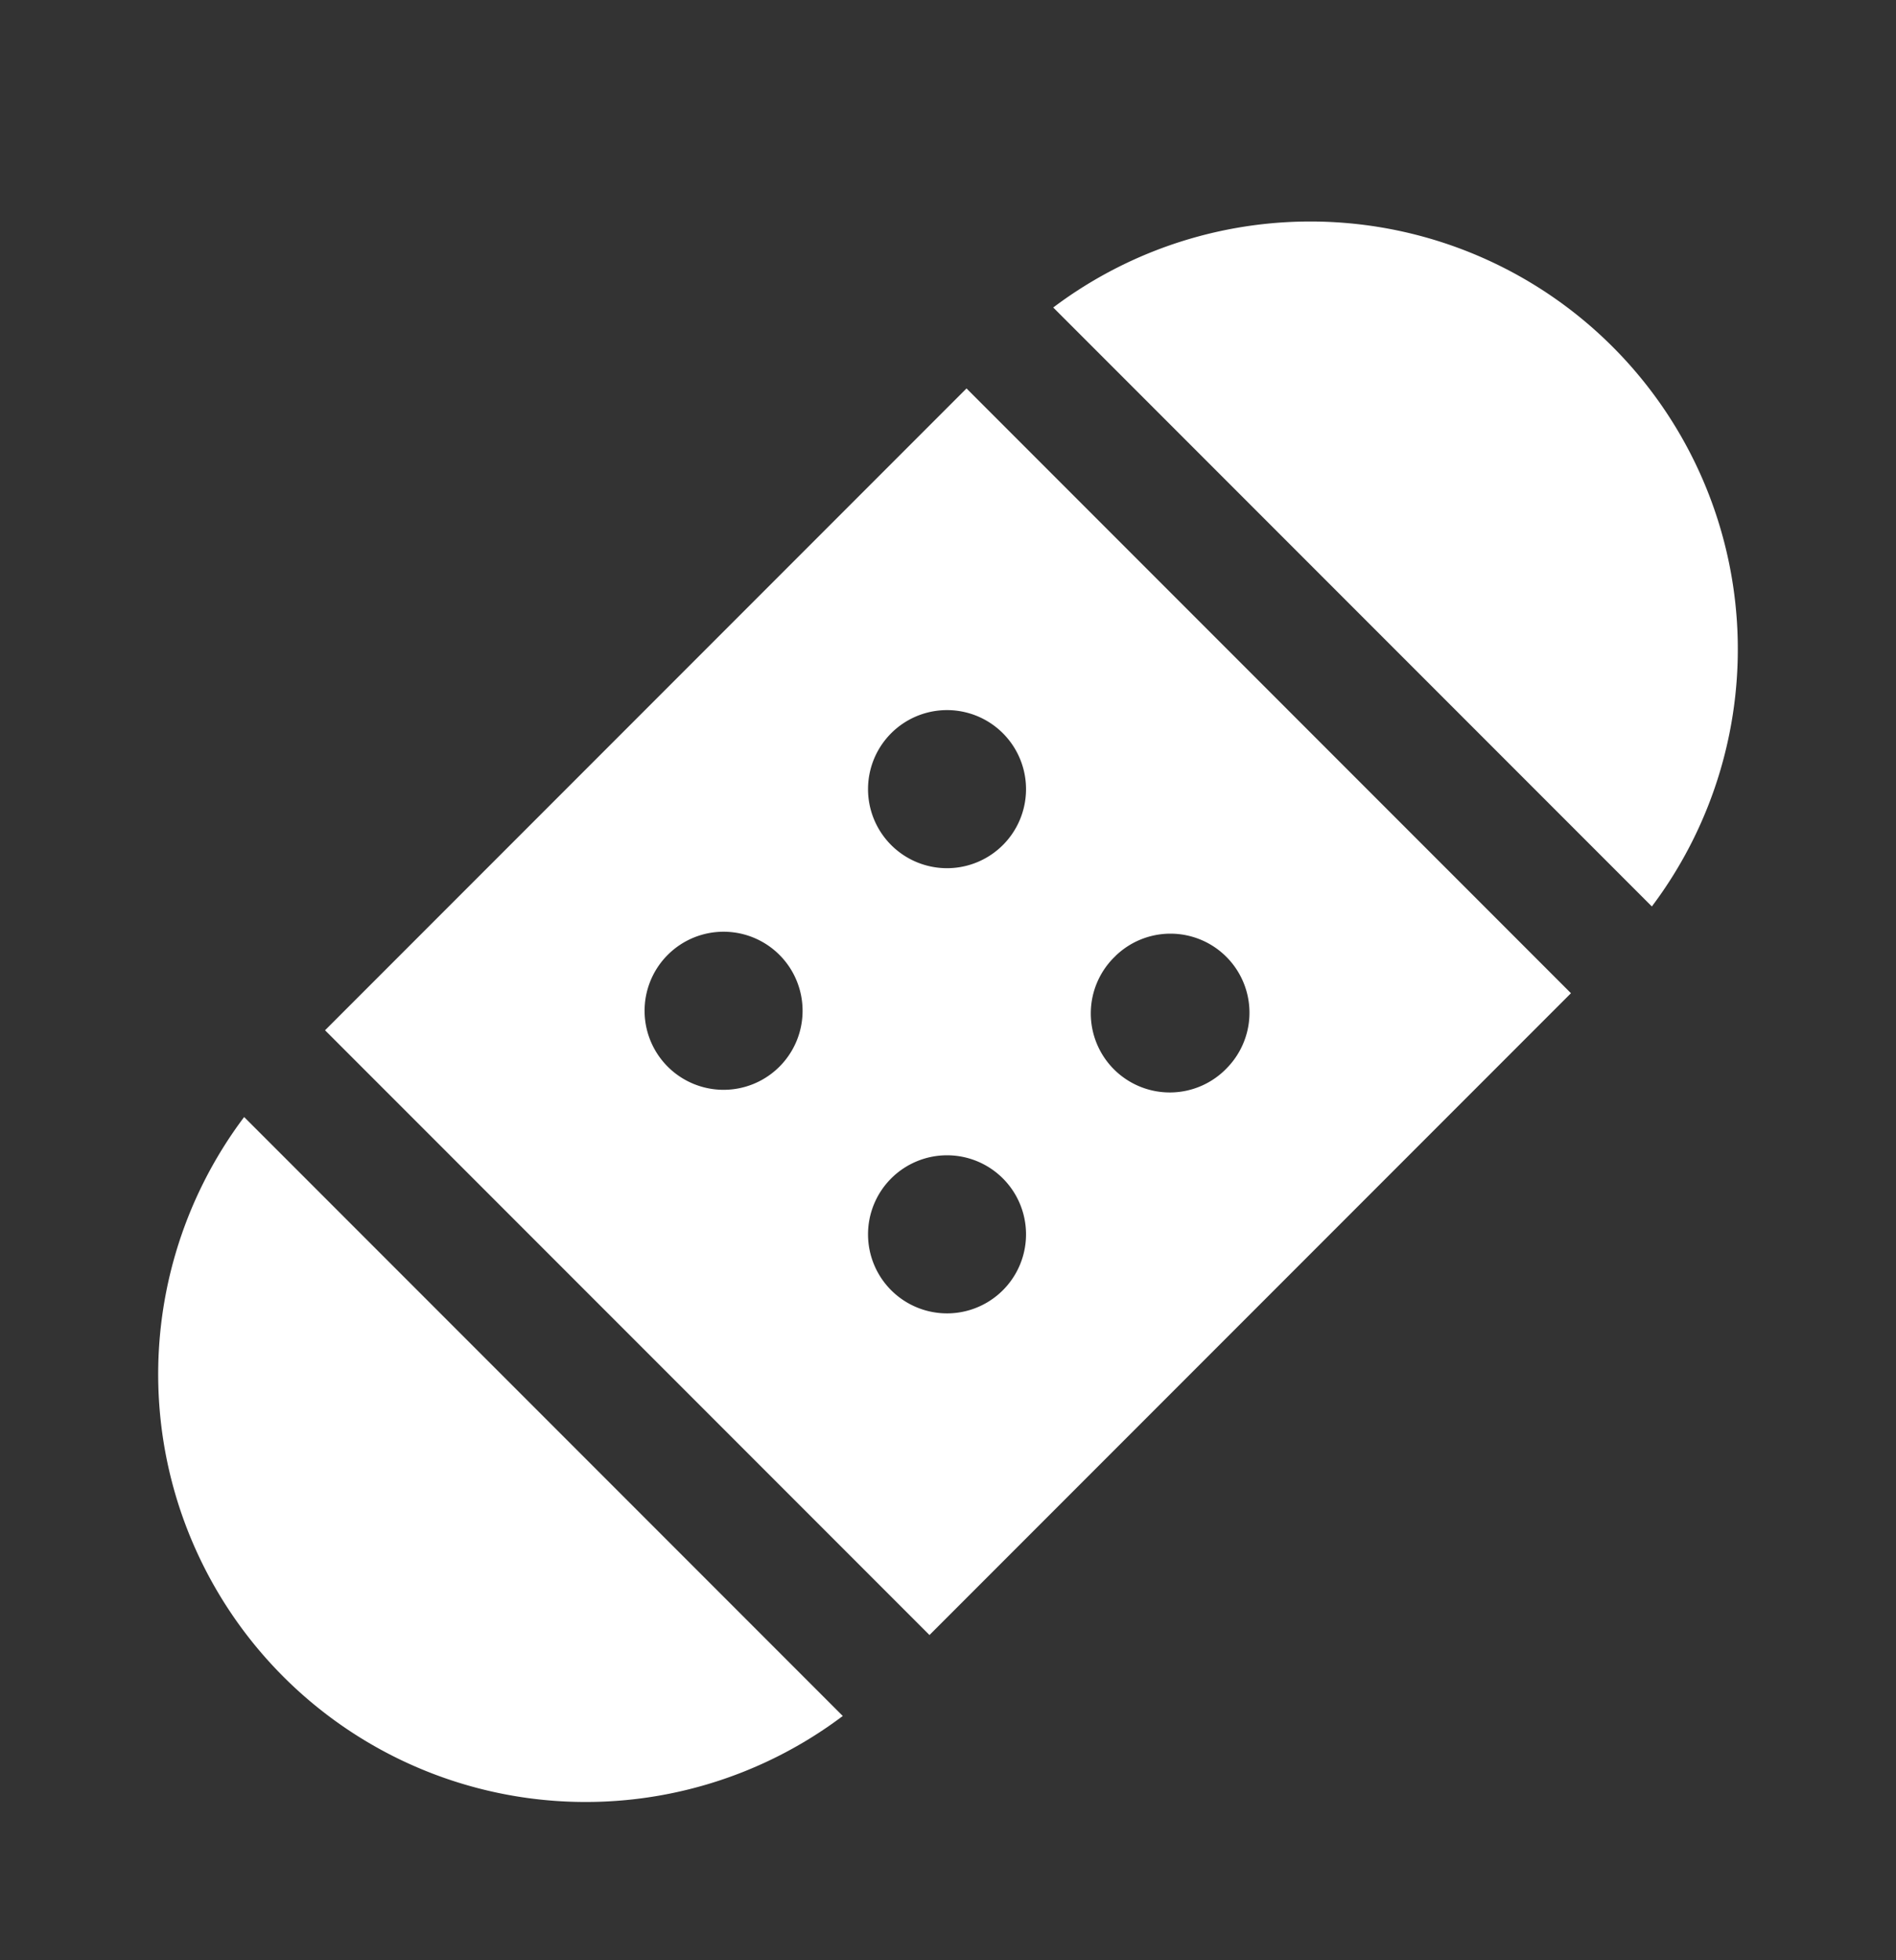
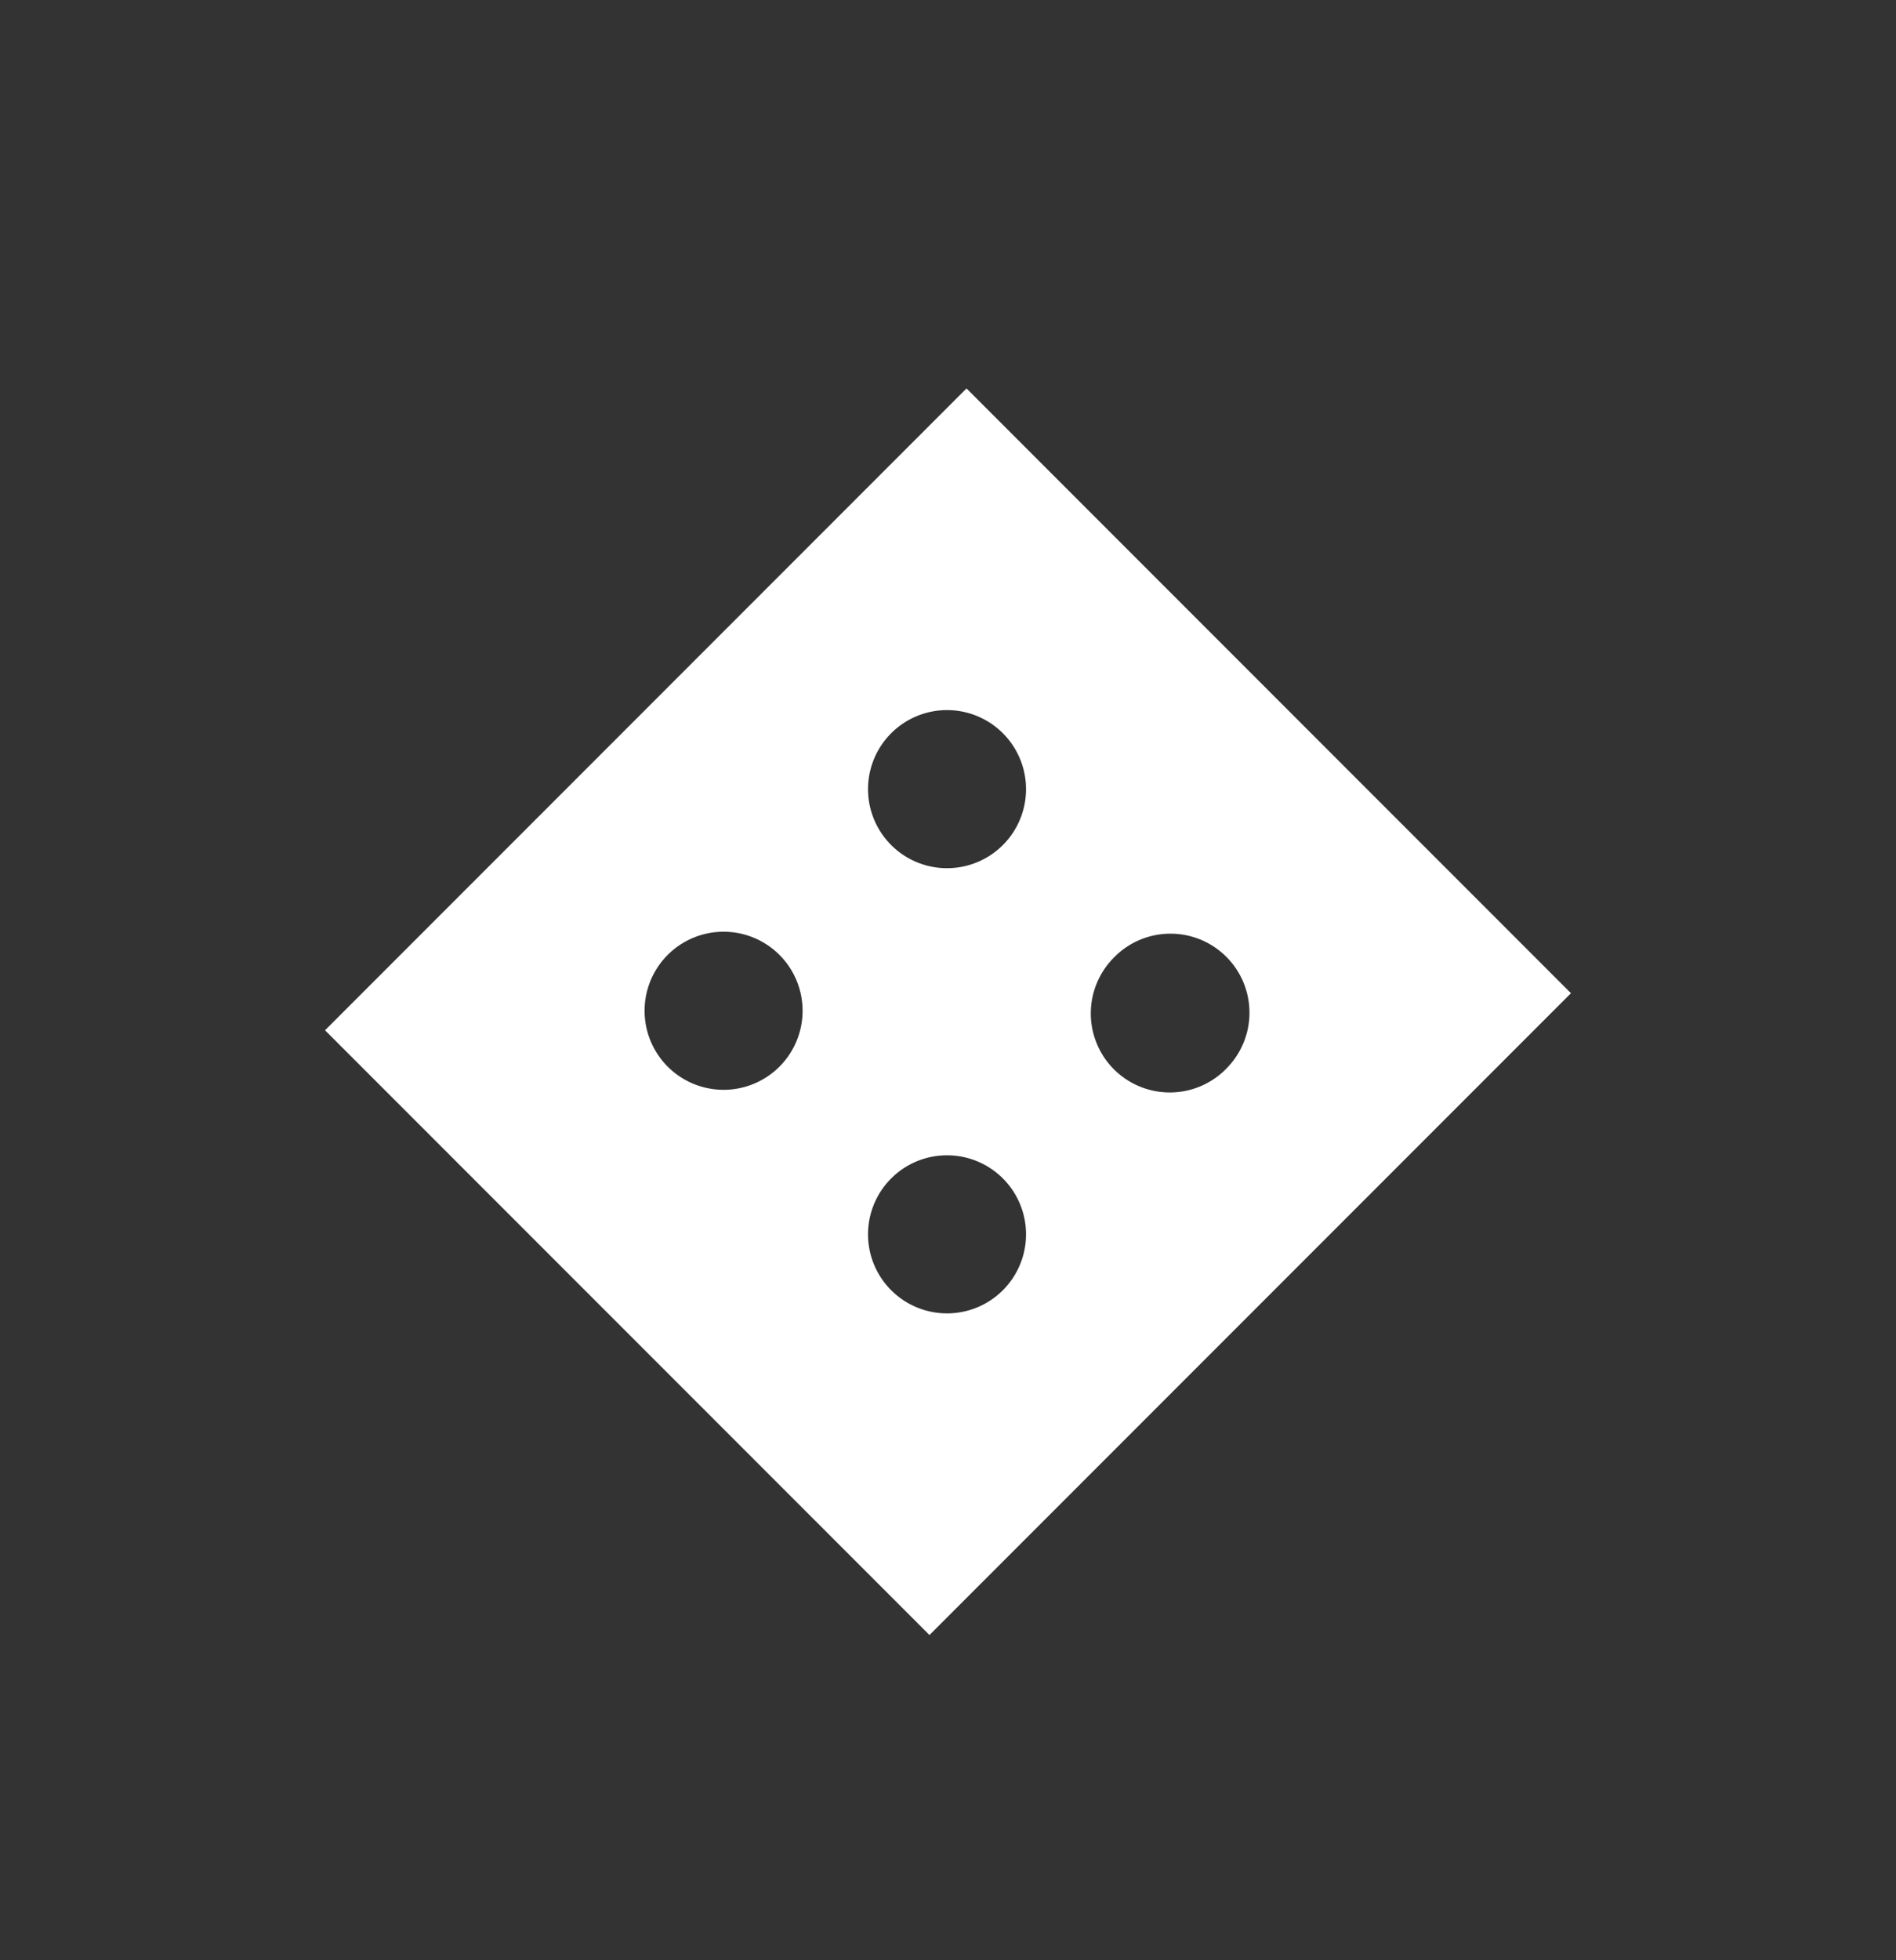
<svg xmlns="http://www.w3.org/2000/svg" width="30" height="31" fill="none">
  <rect width="100%" height="100%" fill="#333333" stroke="none" />
  <g fill="#fff" clip-path="url(#a)">
-     <path d="m3.863 17.665 9.472 9.472a6.764 6.764 0 0 1-9.472-9.472Z" />
+     <path d="m3.863 17.665 9.472 9.472Z" />
    <path fill-rule="evenodd" d="m14.707 25.857-9.564-9.564 10.15-10.15 9.564 9.564-10.15 10.15Zm2.945-10.74a1.25 1.25 0 1 0 1.767 1.767 1.25 1.25 0 0 0-1.767-1.768Zm-3.536 5.302a1.25 1.25 0 1 1 1.768-1.767 1.25 1.25 0 0 1-1.768 1.767Zm0-8.838a1.25 1.25 0 1 0 1.768 1.767 1.25 1.25 0 0 0-1.768-1.767Zm-3.535 5.303a1.25 1.25 0 1 1 1.767-1.768 1.25 1.25 0 0 1-1.767 1.768Z" clip-rule="evenodd" />
-     <path d="m26.137 14.335-9.472-9.472a6.764 6.764 0 0 1 9.472 9.472Z" />
  </g>
  <defs>
    <clipPath id="a">
      <path fill="#fff" d="M0 .5h30v30H0z" />
    </clipPath>
  </defs>
</svg>